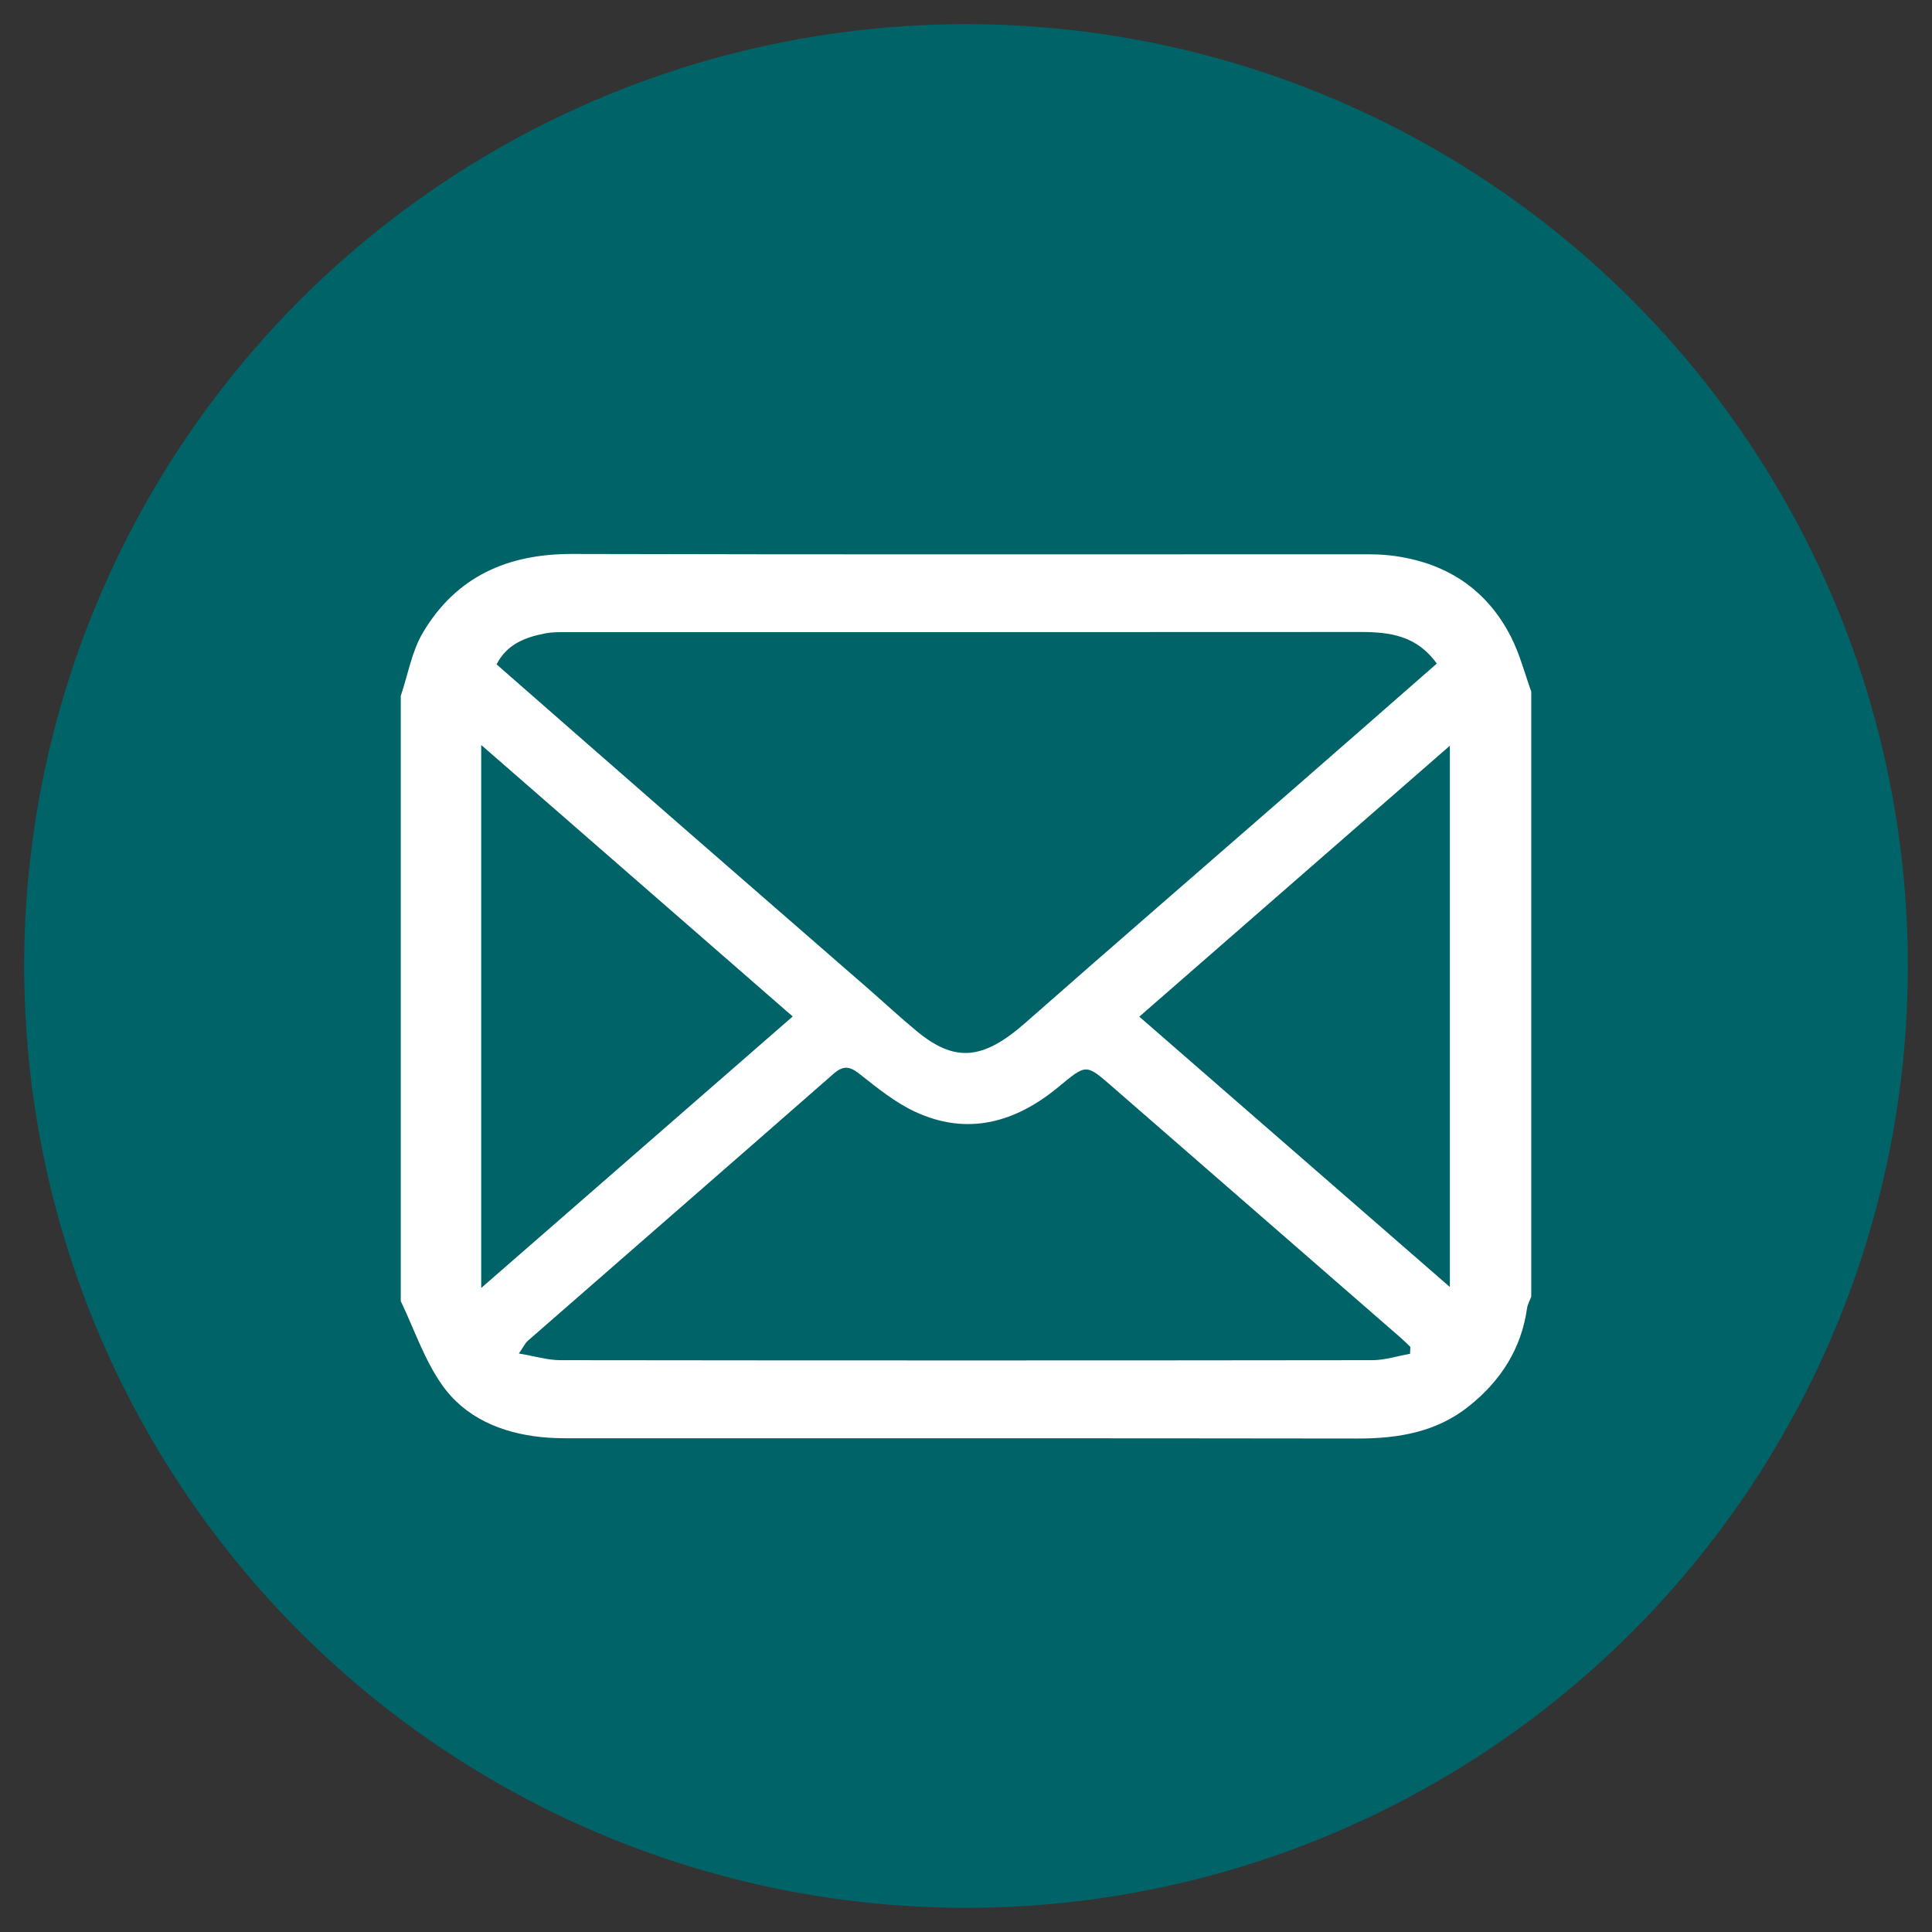
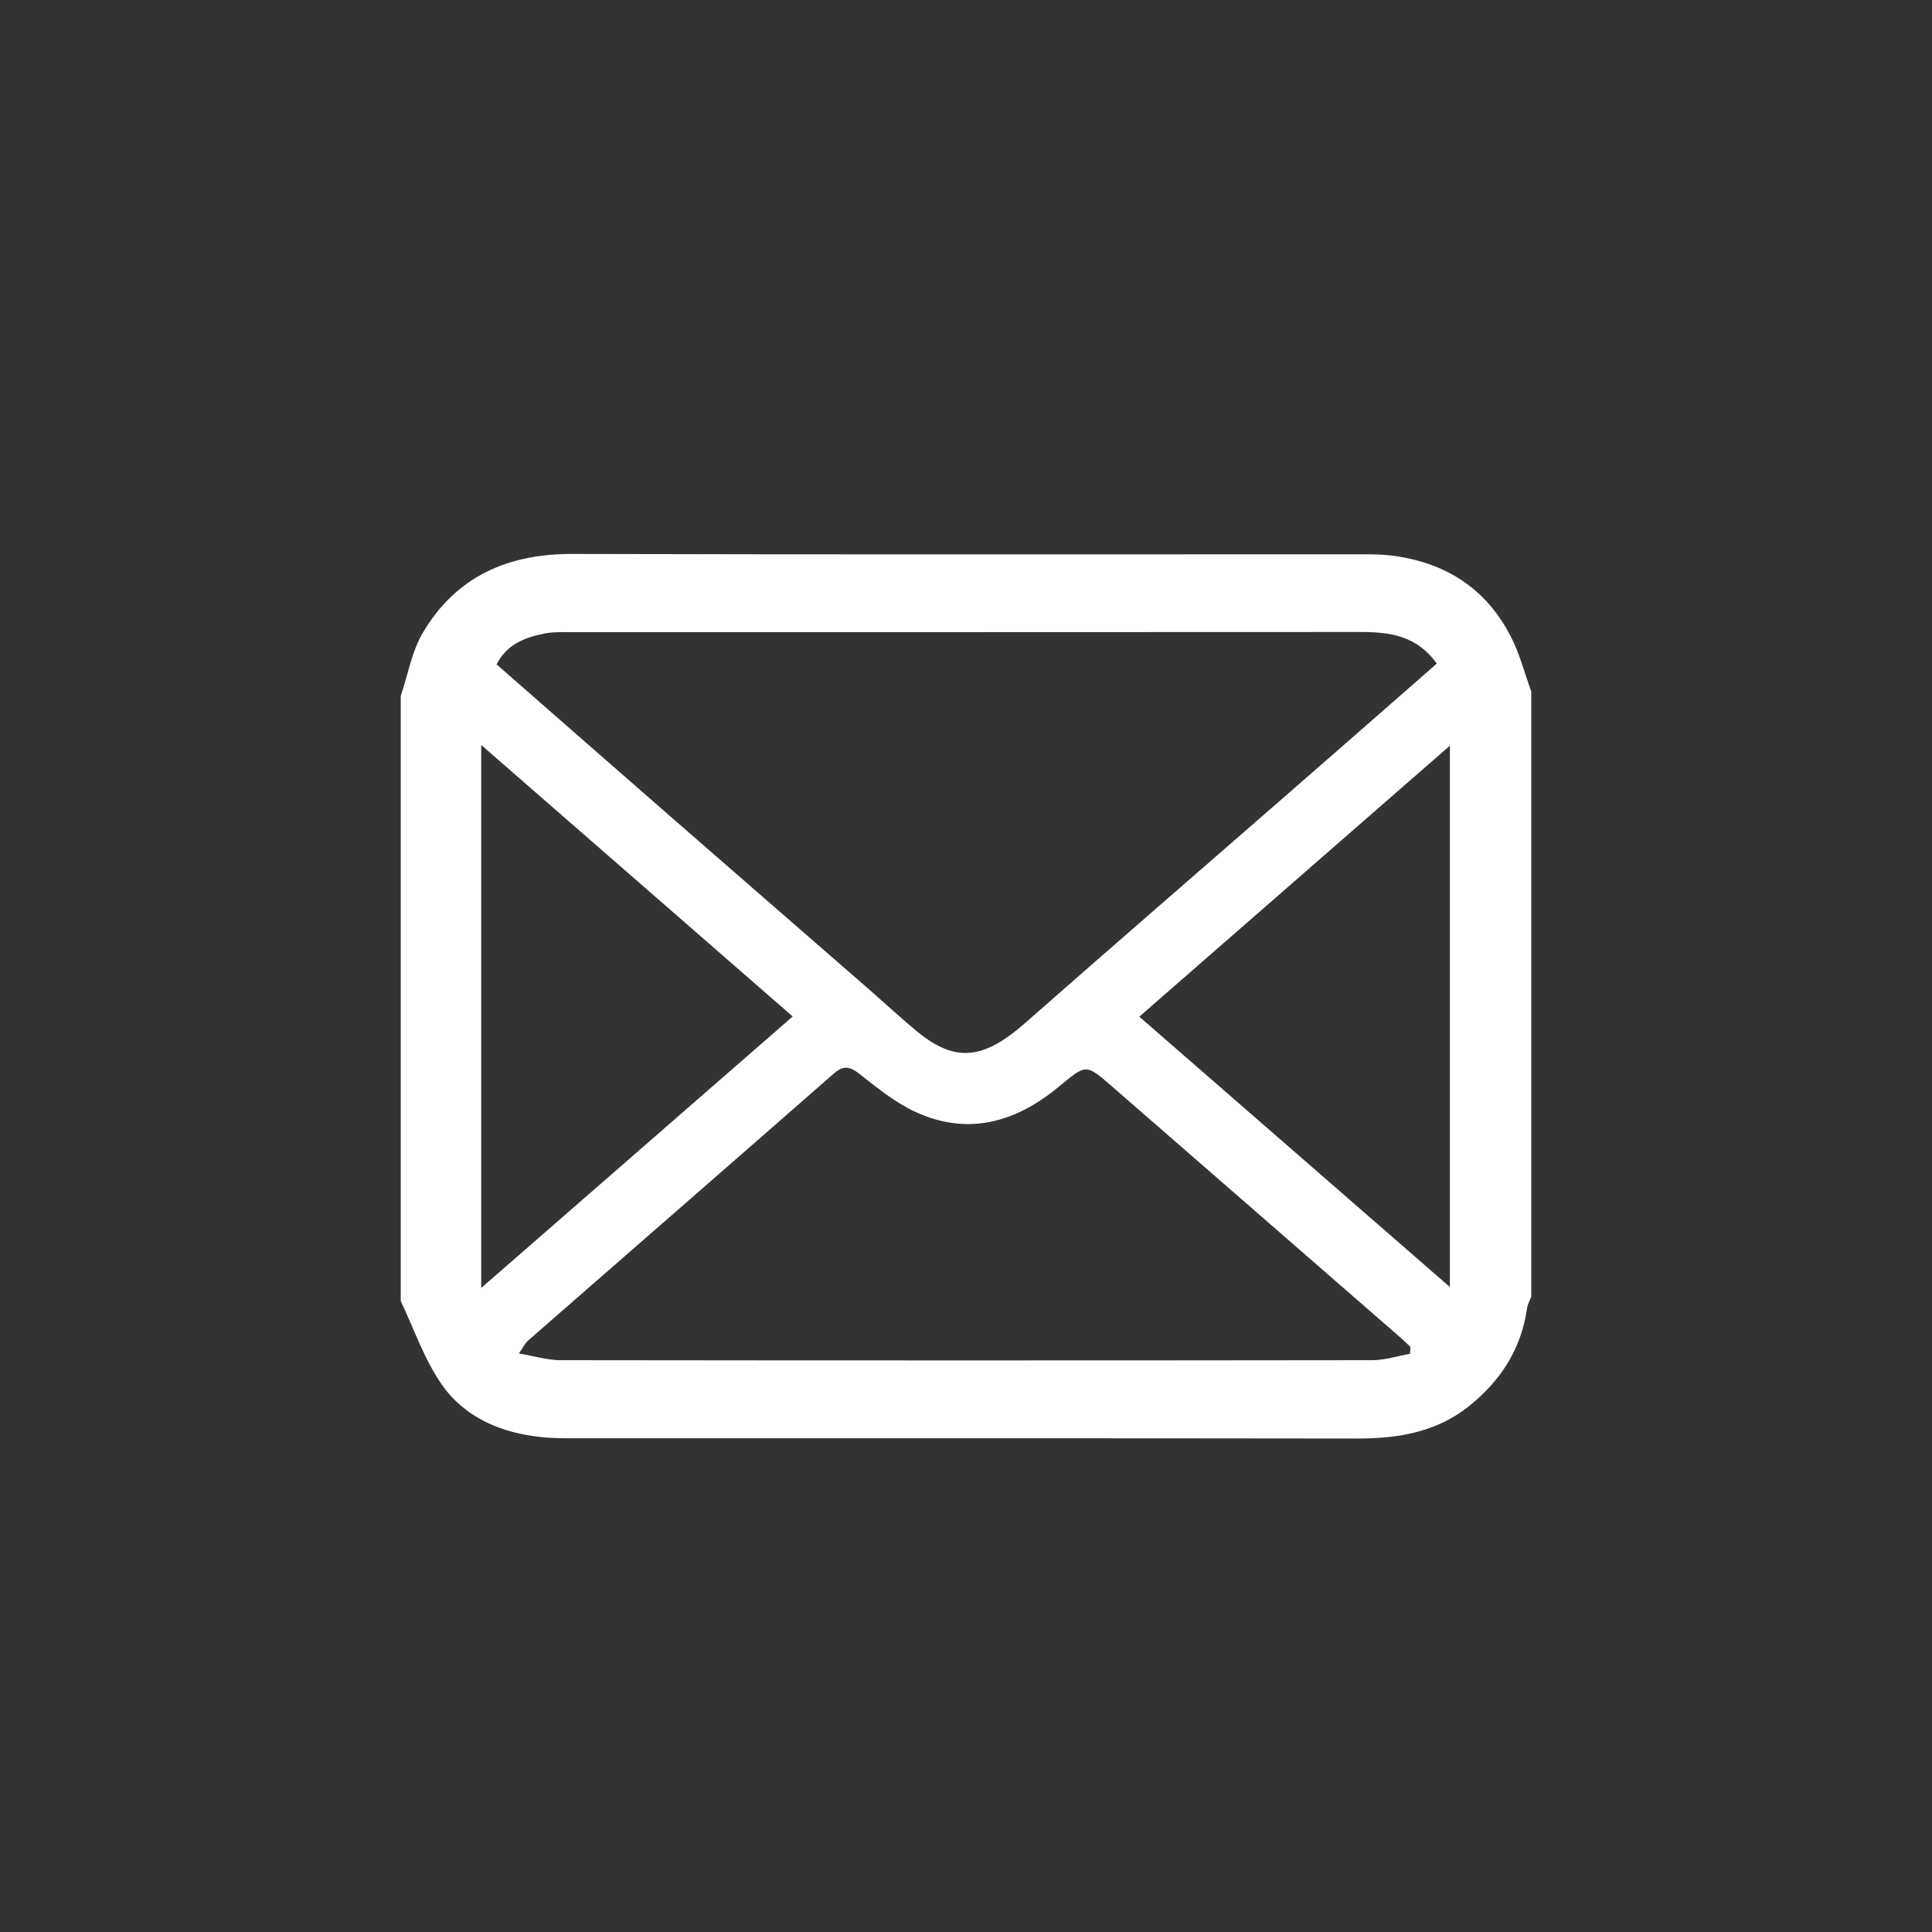
<svg xmlns="http://www.w3.org/2000/svg" version="1.1" id="レイヤー_1" x="0px" y="0px" width="40px" height="40px" viewBox="0 0 40 40" style="enable-background:new 0 0 40 40;" xml:space="preserve">
  <rect x="0" y="0" width="40" height="40" fill="#333333" stroke="none" />
  <style type="text/css">
	.st0{fill:#006367;}
	.st1{fill:#FFFFFF;}
</style>
  <g>
-     <circle class="st0" cx="20" cy="20" r="19.5" />
    <g>
      <path class="st1" d="M8.297,26.937c0-4.176,0-8.352,0-12.528c0.148-0.438,0.227-0.918,0.457-1.308    c0.687-1.162,1.753-1.636,3.094-1.632c5.465,0.015,10.931,0.006,16.396,0.007c0.182,0,0.366,0.003,0.547,0.024    c1.116,0.134,1.973,0.672,2.49,1.681c0.183,0.357,0.284,0.756,0.422,1.136c0,4.176,0,8.352,0,12.528    c-0.03,0.081-0.076,0.161-0.088,0.245c-0.118,0.84-0.548,1.498-1.195,2.018c-0.673,0.541-1.466,0.676-2.31,0.675    c-5.435-0.008-10.871-0.004-16.306-0.005c-0.198,0-0.396-0.004-0.593-0.024c-0.835-0.086-1.587-0.403-2.067-1.092    C8.782,28.142,8.573,27.516,8.297,26.937z M29.747,13.739c-0.412-0.577-0.966-0.654-1.565-0.654    c-5.453,0.004-10.907,0.002-16.36,0.003c-0.182,0-0.369-0.007-0.546,0.028c-0.404,0.08-0.78,0.22-0.995,0.639    c1.262,1.104,2.506,2.196,3.753,3.283c1.317,1.149,2.638,2.295,3.956,3.444c0.332,0.29,0.655,0.591,0.995,0.871    c0.794,0.654,1.375,0.589,2.248-0.18c1.815-1.598,3.644-3.179,5.467-4.769C27.706,15.527,28.711,14.646,29.747,13.739z     M29.194,28.029c0.002-0.048,0.004-0.095,0.006-0.143c-0.065-0.061-0.127-0.125-0.194-0.184c-1.995-1.738-3.991-3.474-5.987-5.212    c-0.54-0.47-0.53-0.461-1.104,0.014c-0.887,0.733-1.877,1.019-2.966,0.515c-0.416-0.193-0.788-0.496-1.152-0.783    c-0.206-0.163-0.338-0.181-0.541-0.003c-2.105,1.845-4.217,3.682-6.325,5.524c-0.061,0.053-0.096,0.134-0.188,0.266    c0.329,0.055,0.593,0.137,0.857,0.138c5.607,0.007,11.214,0.007,16.82,0C28.678,28.159,28.936,28.074,29.194,28.029z     M16.412,21.045c-2.151-1.875-4.268-3.72-6.449-5.621c0,3.792,0,7.453,0,11.242C12.156,24.755,14.268,22.914,16.412,21.045z     M23.588,21.049c2.149,1.87,4.264,3.712,6.43,5.597c0-3.789,0-7.455,0-11.207C27.842,17.338,25.737,19.174,23.588,21.049z" />
    </g>
  </g>
</svg>